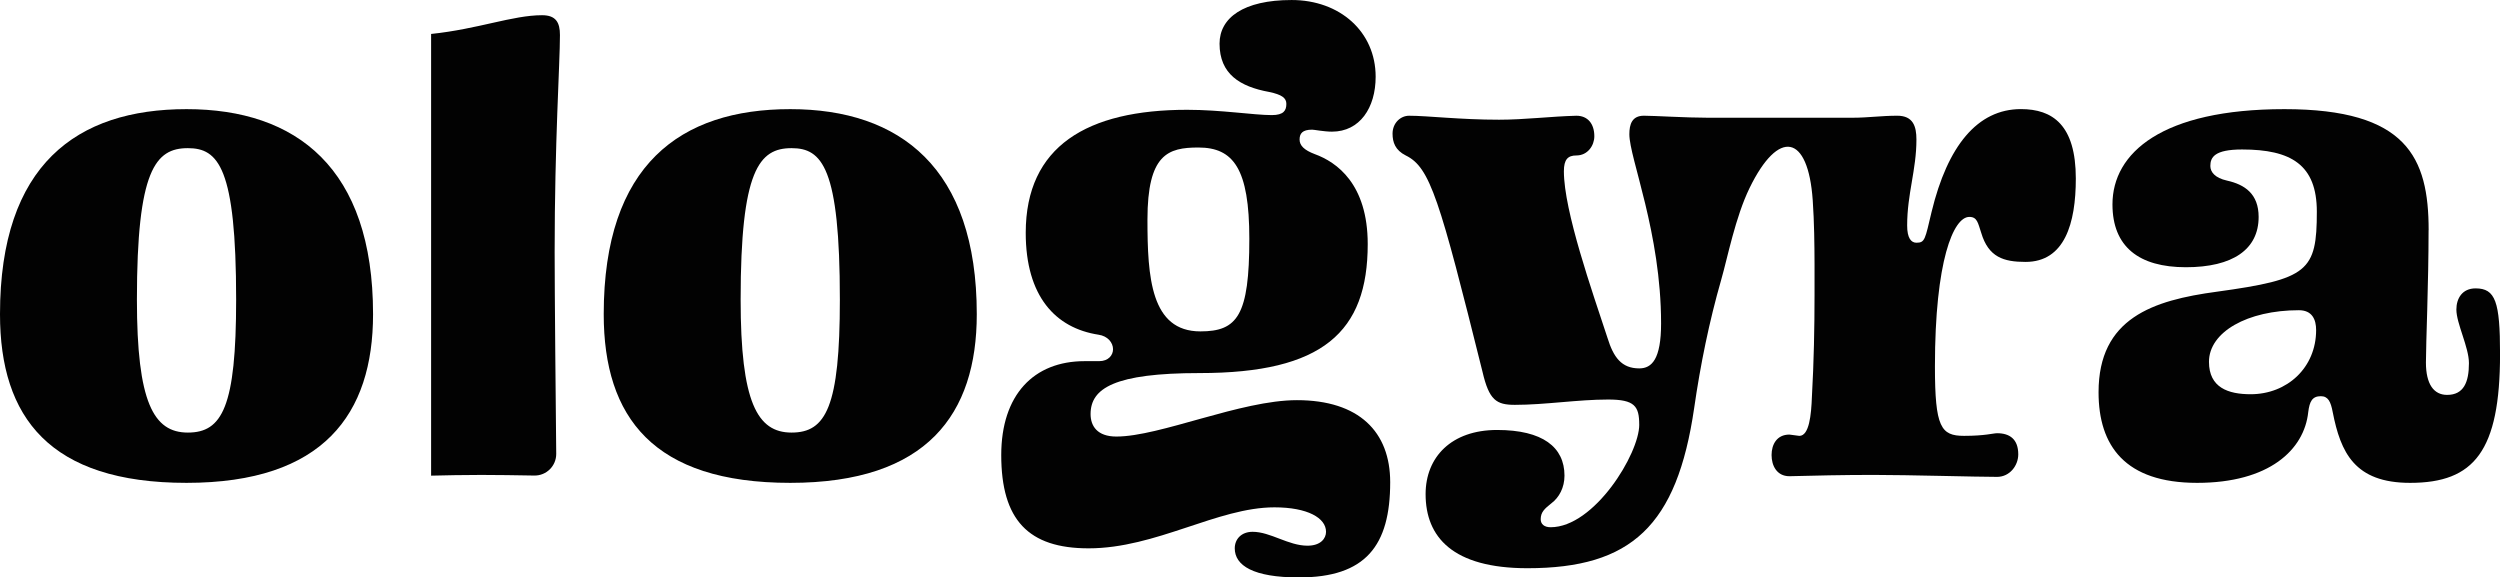
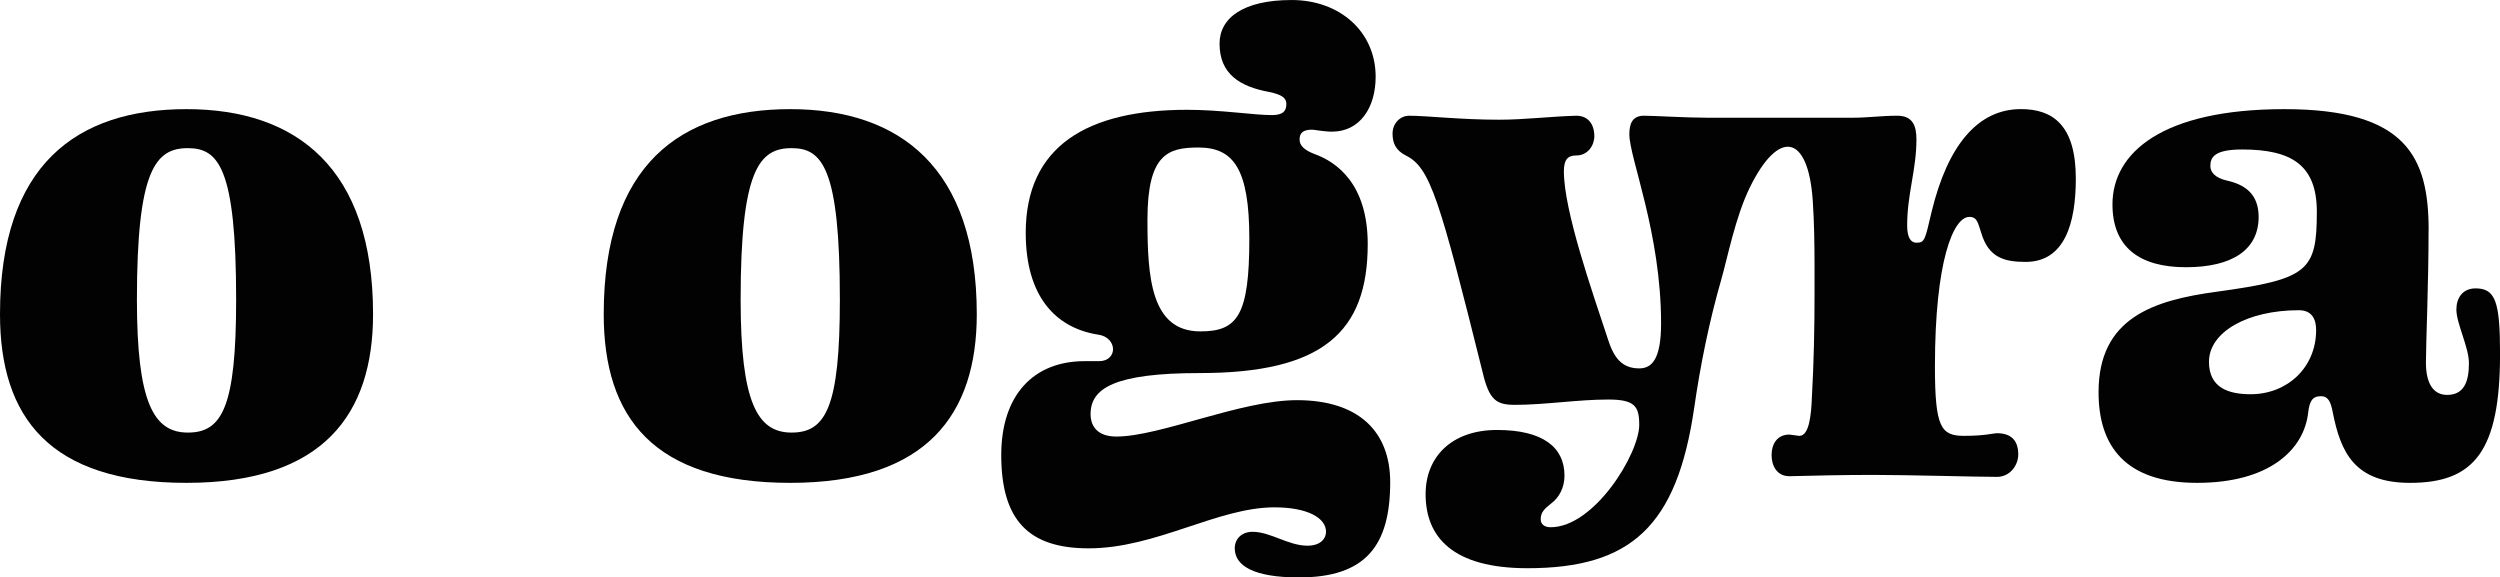
<svg xmlns="http://www.w3.org/2000/svg" id="Ebene_2" data-name="Ebene 2" viewBox="0 0 1170.07 270.26">
  <defs>
    <style>
      .cls-1 {
        fill: #020202;
      }
    </style>
  </defs>
  <g id="design_layouts" data-name="design/layouts">
    <g>
      <path class="cls-1" d="m87.3,225.99C23.22,225.99,0,195.35,0,147.05,0,77.09,35.91,51.08,87.3,51.08s87.3,27.55,87.3,95.97c0,46.75-23.22,78.94-87.3,78.94Zm.62-156.65c-15.17,0-23.84,10.22-23.84,70.89,0,47.99,7.74,62.23,23.84,62.23s22.6-12.07,22.6-62.23c0-61.92-8.36-70.89-22.6-70.89Z" />
-       <path class="cls-1" d="m259.59,117.95c0-51.39,2.48-88.23,2.48-101.54,0-5.88-1.86-9.29-8.36-9.29-13.77,0-29.91,6.48-51.94,8.77v206.73c6.71-.16,15.08-.34,23.46-.34,7.08,0,16.33.14,24.82.29,5.69.1,10.33-4.51,10.28-10.2-.23-22.67-.74-76.03-.74-94.42Z" />
      <path class="cls-1" d="m369.86,225.99c-64.08,0-87.3-30.65-87.3-78.94,0-69.97,35.91-95.97,87.3-95.97s87.3,27.55,87.3,95.97c0,46.75-23.22,78.94-87.3,78.94Zm.62-156.65c-15.17,0-23.84,10.22-23.84,70.89,0,47.99,7.74,62.23,23.84,62.23s22.6-12.07,22.6-62.23c0-61.92-8.36-70.89-22.6-70.89Z" />
      <path class="cls-1" d="m577.9,256.64c0-4.33,3.1-7.74,8.36-7.74,8.36,0,16.72,6.5,25.69,6.5,6.19,0,8.67-3.41,8.67-6.5,0-6.5-8.67-11.45-24.15-11.45-26.62,0-55.42,19.19-86.99,19.19-28.17,0-40.87-13.31-40.87-43.65,0-28.17,15.17-43.96,39.01-43.96h6.81c4.33,0,6.5-2.79,6.5-5.57,0-3.1-2.48-6.19-6.81-6.81-20.12-3.1-34.05-17.96-34.05-47.68,0-40.55,28.79-57.58,75.54-57.58,15.79,0,31.27,2.48,39.63,2.48,5.57,0,6.81-2.17,6.81-5.26,0-2.79-2.17-4.33-8.05-5.57-13.62-2.48-23.22-8.36-23.22-22.6,0-12.07,11.15-20.43,33.74-20.43s39.32,14.86,39.32,35.91c0,14.55-7.43,25.7-20.43,25.7-3.71,0-8.36-.93-9.29-.93-4.64,0-5.88,1.86-5.88,4.64s2.17,4.95,7.12,6.81c10.22,3.72,24.77,13.93,24.77,42.1,0,41.17-21.05,60.37-78.63,60.37-39.94,0-51.08,7.12-51.08,19.19,0,5.57,3.1,10.52,12.07,10.52,20.43,0,58.2-17.03,84.51-17.03,29.1,0,43.65,14.86,43.65,38.39,0,29.72-11.45,44.58-42.72,44.58-21.36,0-30.03-5.57-30.03-13.62Zm-40.86-153.86c0,26.93,1.55,52.32,24.77,52.32,17.34,0,22.91-7.43,22.91-43.34,0-32.82-7.43-42.72-23.84-42.72-14.24,0-23.84,3.1-23.84,33.74Z" />
      <path class="cls-1" d="m767.2,198.75c0-8.67-2.15-11.76-14.54-11.76-14.24,0-29.41,2.49-43.65,2.49-8.67,0-12.07-2.17-15.16-15.48-20.13-80.81-24.46-95.66-35.92-101.24-4.95-2.49-6.18-6.2-6.18-10.21,0-4.97,3.72-8.38,7.73-8.38,8.67,0,23.85,1.86,42.11,1.86,12.07,0,24.14-1.55,36.22-1.86,5.26,0,8.38,3.72,8.38,9.61,0,4.32-3.11,8.98-8.38,8.98-4.01,0-5.87,1.86-5.87,7.41,0,18.59,13.3,56.35,20.43,78.03,2.78,8.96,6.5,14.22,14.85,14.22,5.89,0,10.21-4.32,10.21-21.05,0-42.4-14.85-77.38-14.85-88.54,0-4.64,1.23-8.67,6.81-8.67,4.95,0,19.51.94,29.72.94h68.11c7.12,0,13.3-.94,20.74-.94s8.98,4.97,8.98,11.15c0,14.24-4.34,25.38-4.34,40.25,0,5.87,1.86,8.04,4.34,8.04,4.03,0,4.03-1.55,7.12-14.54,7.44-30.66,21.37-48,41.79-48,14.85,0,25.69,7.44,25.69,32.5,0,21.05-5.26,39.02-23.52,39.02-10.23,0-17.36-2.17-20.76-13.62-1.55-4.64-1.84-7.44-5.56-7.44-7.44,0-16.1,20.43-16.1,69.97,0,28.49,2.78,32.5,13.62,32.5,9.9,0,13.62-1.23,15.48-1.23,5.89,0,9.9,2.78,9.9,9.9,0,5.26-4.01,10.53-9.9,10.53-9.59,0-41.48-.92-57.88-.92-14.24,0-27.57.31-39.33.61-5.89,0-8.35-4.95-8.35-9.9s2.46-9.59,8.35-9.59c.63,0,4.03.61,4.64.61,4.66,0,5.58-9.9,5.89-18.26.92-16.42,1.23-32.52,1.23-47.68,0-9.52.06-19.33-.17-28.96-.12-5.05-.32-10.11-.66-15.15,0-.09-.01-.18-.02-.27-2.14-30.94-15.99-33.56-29.56-5.68-6.64,13.65-10.29,32.57-13.26,42.9-5.65,19.7-9.75,39.84-12.67,60.12-8.06,55.1-29.43,74.92-78.03,74.92-34.96,0-47.66-14.56-47.66-34.67,0-17.34,12.07-30.03,33.44-30.03s31.56,8.04,31.56,21.37c0,5.56-2.46,10.21-6.18,12.99-3.09,2.49-4.95,4.03-4.95,7.44,0,2.17,1.55,3.72,4.64,3.72,20.45,0,41.48-34.38,41.48-48" />
      <path class="cls-1" d="m1136.64,107.73c0,25.08-1.24,52.94-1.24,61.92,0,10.22,3.72,15.17,9.91,15.17,7.74,0,10.22-5.88,10.22-14.86,0-7.43-5.88-18.58-5.88-25.08,0-5.26,2.79-9.91,8.98-9.91,9.29,0,11.46,6.19,11.46,30.65,0,45.51-12.08,60.37-42.1,60.37-26.01,0-32.51-14.24-36.22-33.13-.93-4.95-2.17-7.43-5.57-7.43-4.03,0-5.26,2.48-5.88,7.43-1.86,17.65-18.27,33.13-52.01,33.13s-46.13-17.34-46.13-42.41c0-34.67,25.38-43.03,55.41-47.06,42.72-5.88,46.75-9.6,46.75-37.46,0-21.98-12.08-29.1-34.98-29.1-13,0-14.86,3.71-14.86,7.74,0,2.79,2.17,5.57,7.74,6.81,8.36,1.86,14.86,6.19,14.86,17.03,0,15.17-12.07,23.53-34.05,23.53s-34.36-9.6-34.36-29.41c0-24.15,23.22-44.58,80.49-44.58s67.49,22.6,67.49,56.65Zm-102.78,61.61c0,12.07,8.98,15.17,19.5,15.17,17.03,0,30.65-12.38,30.65-30.03,0-4.95-1.86-9.29-8.05-9.29-24.15,0-42.1,10.22-42.1,24.15Z" />
    </g>
  </g>
</svg>